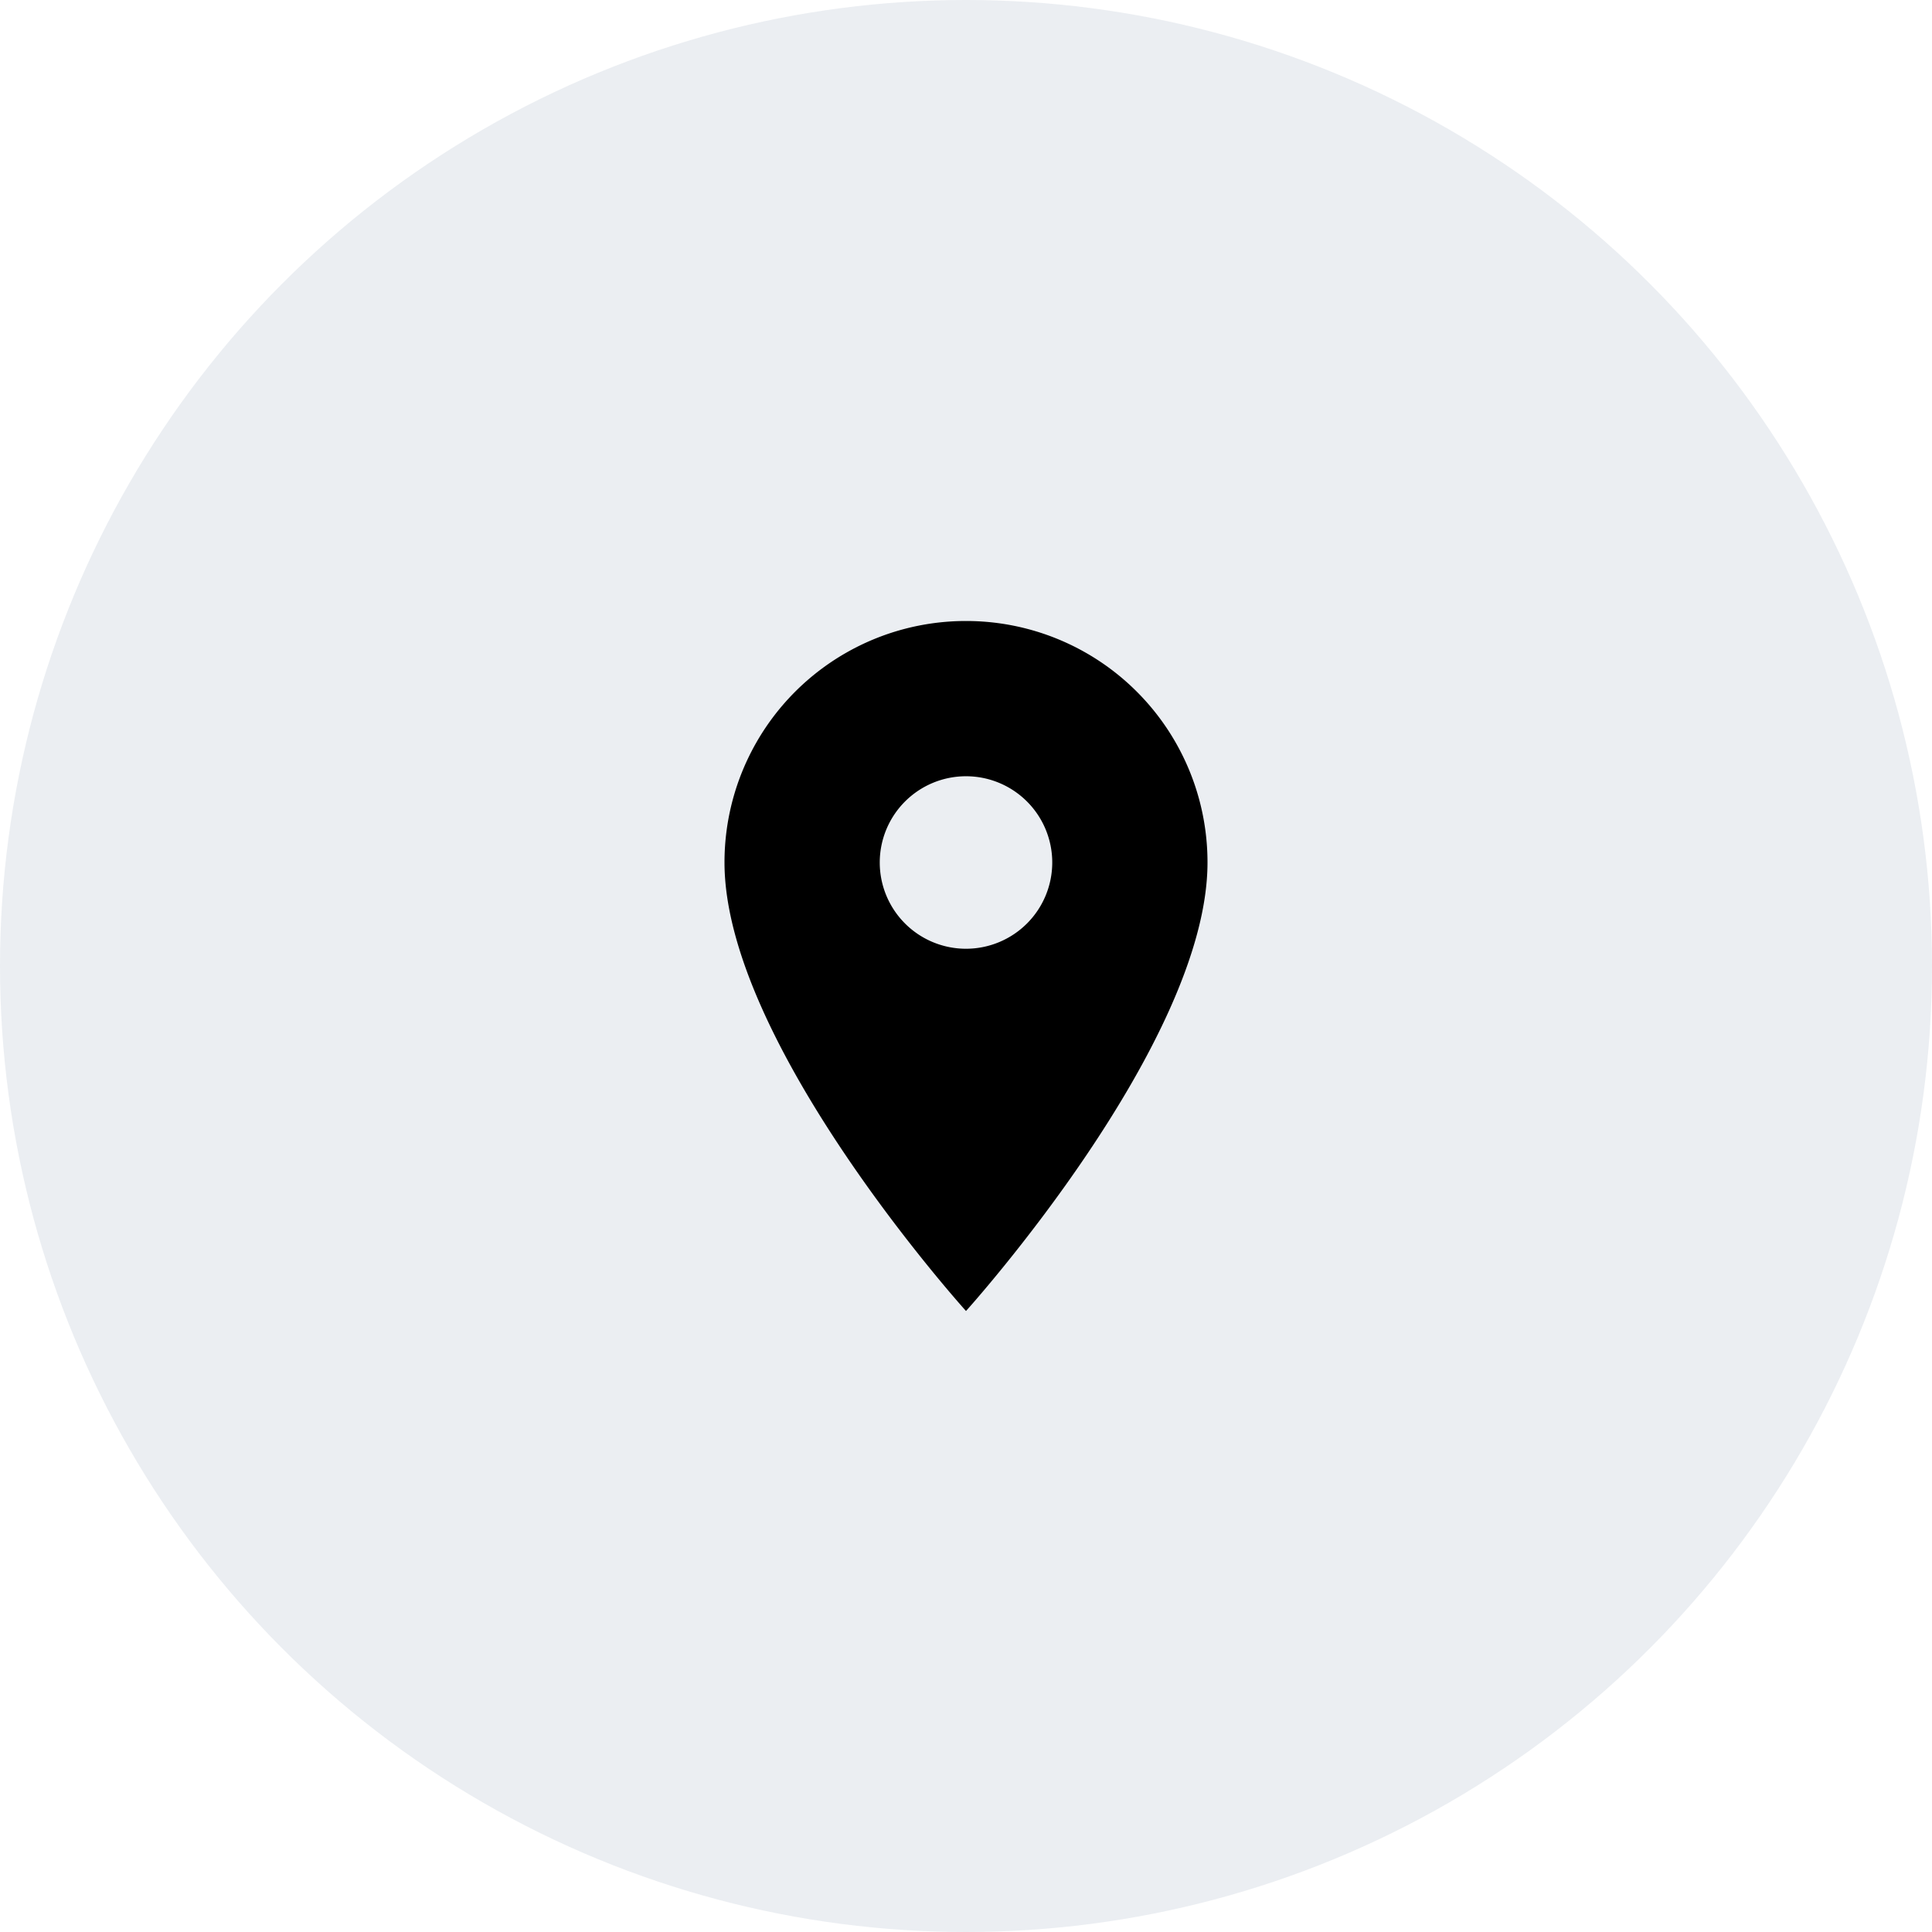
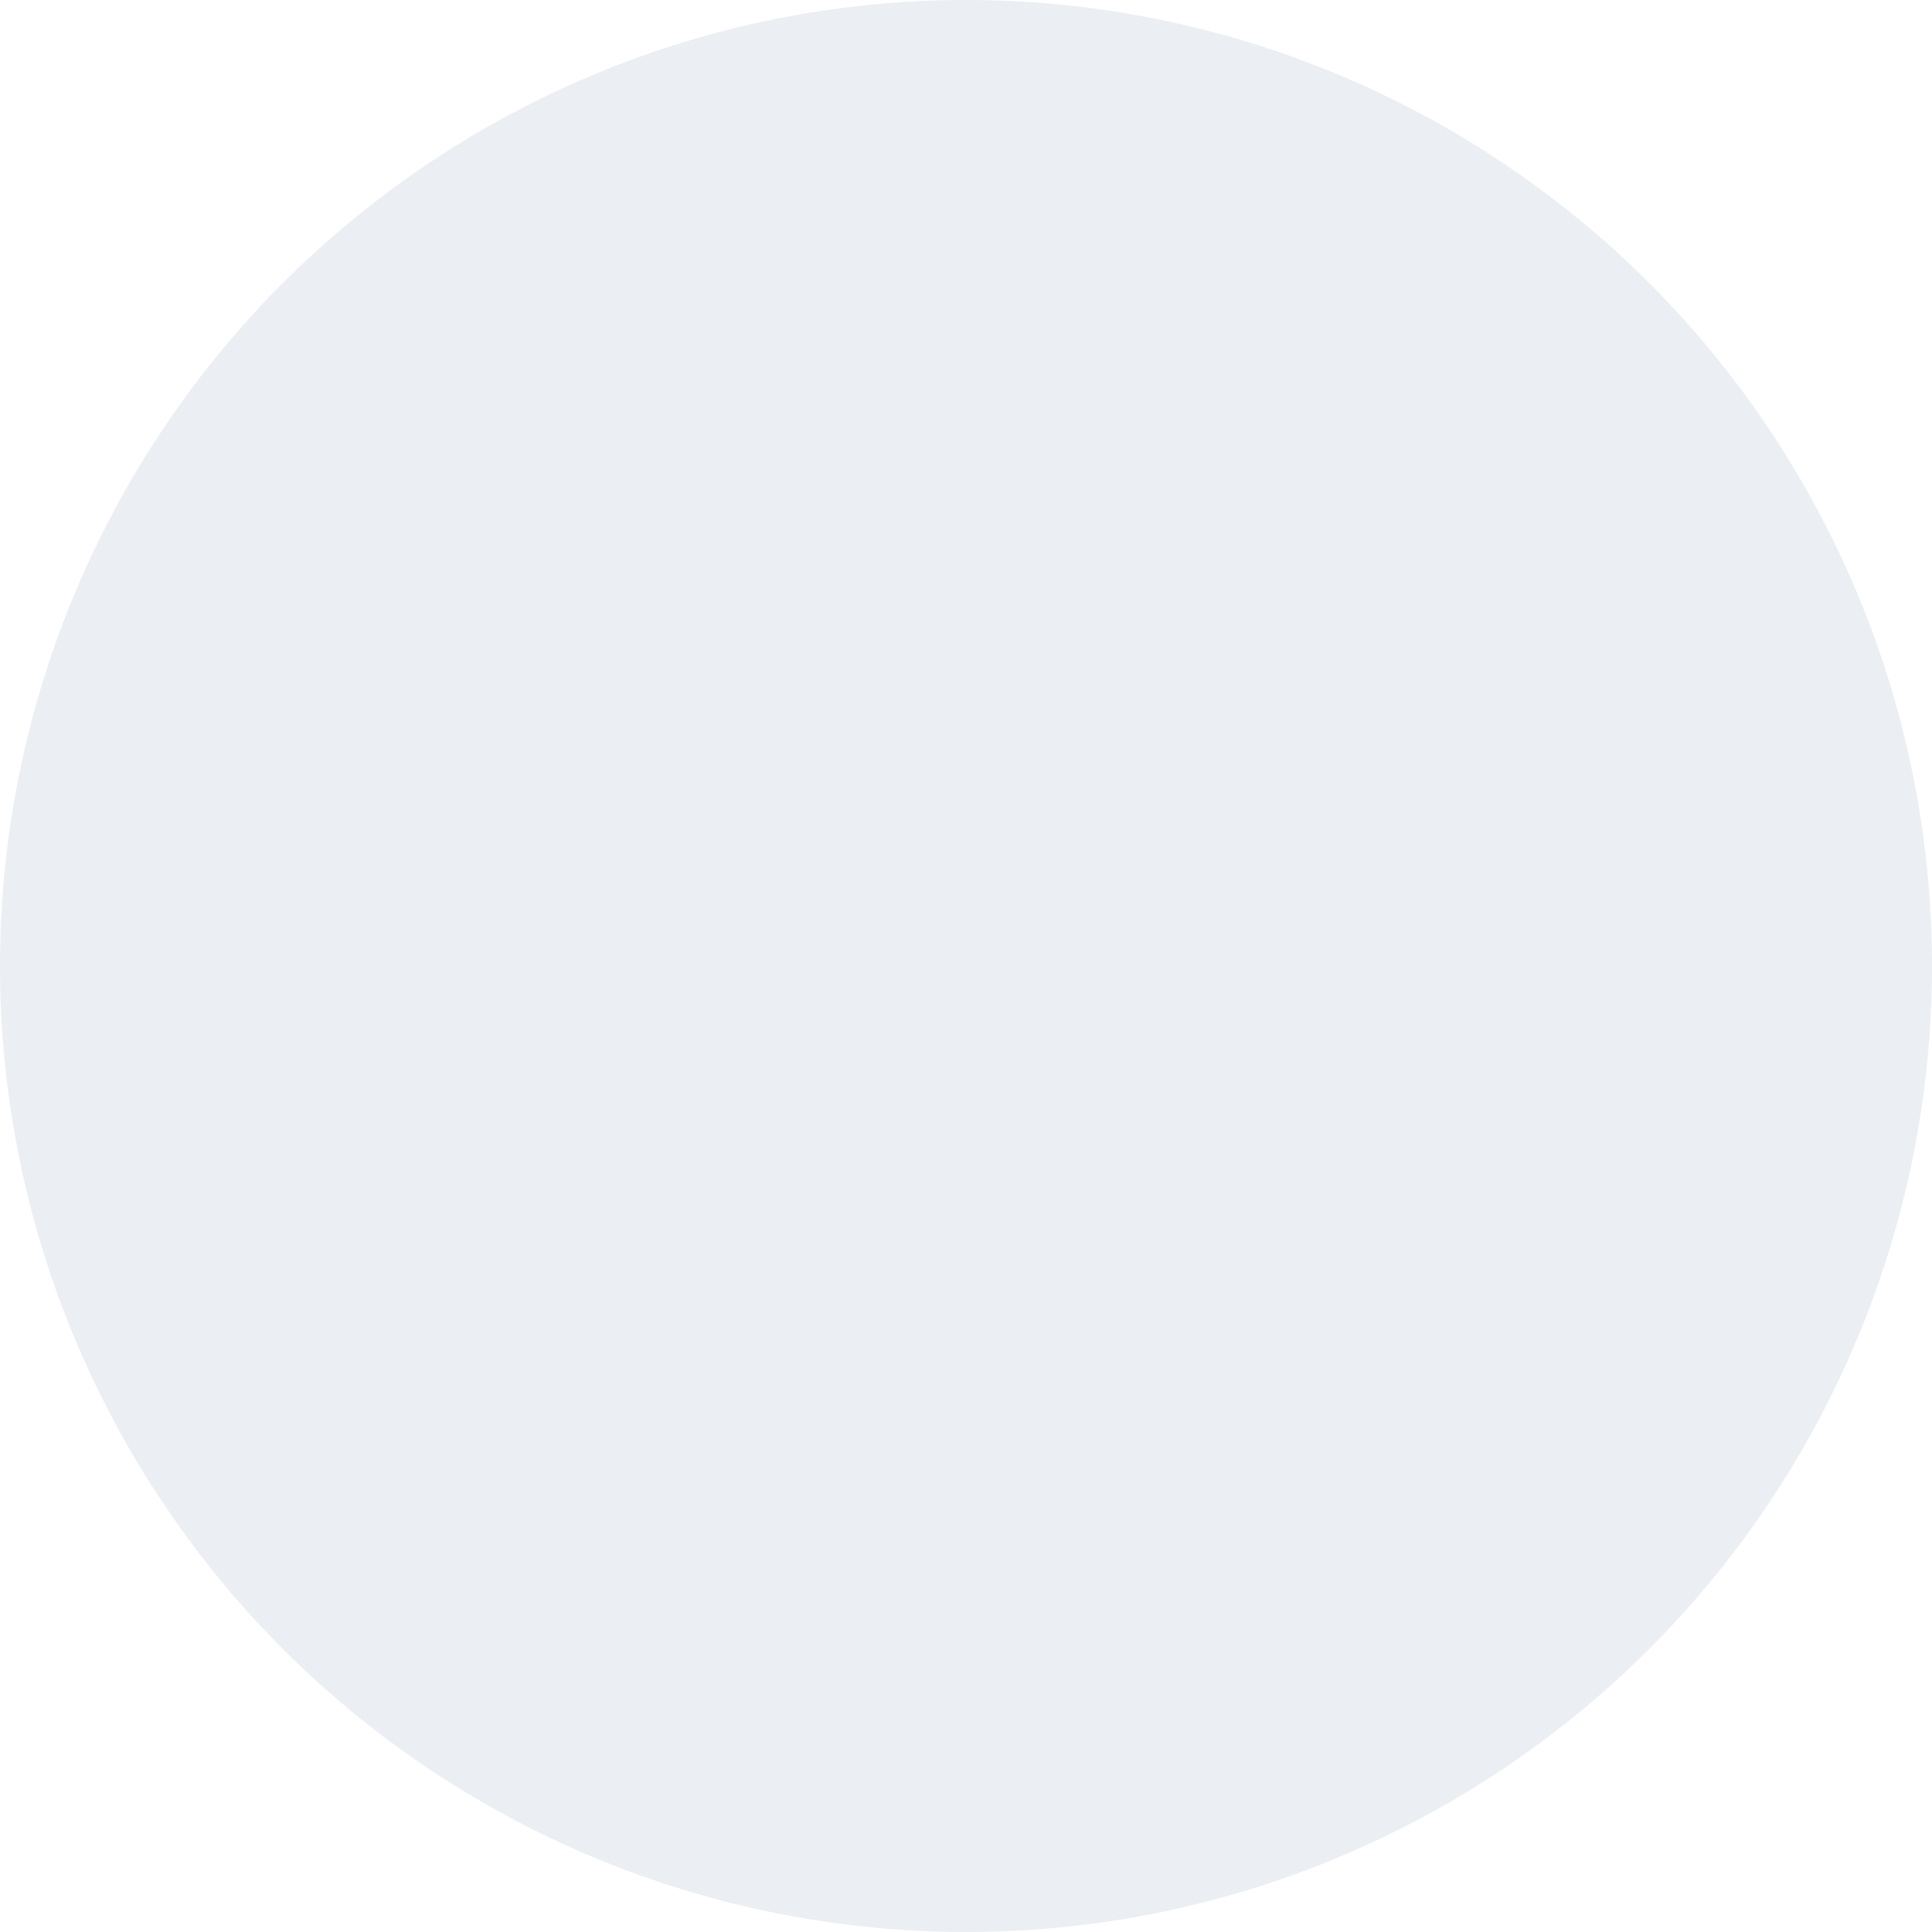
<svg xmlns="http://www.w3.org/2000/svg" width="84" height="84" viewBox="0 0 84 84">
  <g id="location" transform="translate(-394 -396)">
    <circle id="Ellipse_2" data-name="Ellipse 2" cx="42" cy="42" r="42" transform="translate(394 396)" fill="#082658" opacity="0.081" />
-     <path id="Icon_material-location-on" data-name="Icon material-location-on" d="M18,3A10.492,10.492,0,0,0,7.5,13.5C7.5,21.375,18,33,18,33S28.5,21.375,28.5,13.5A10.492,10.492,0,0,0,18,3Zm0,14.25a3.75,3.75,0,1,1,3.75-3.75A3.751,3.751,0,0,1,18,17.25Z" transform="translate(418 420)" />
  </g>
</svg>